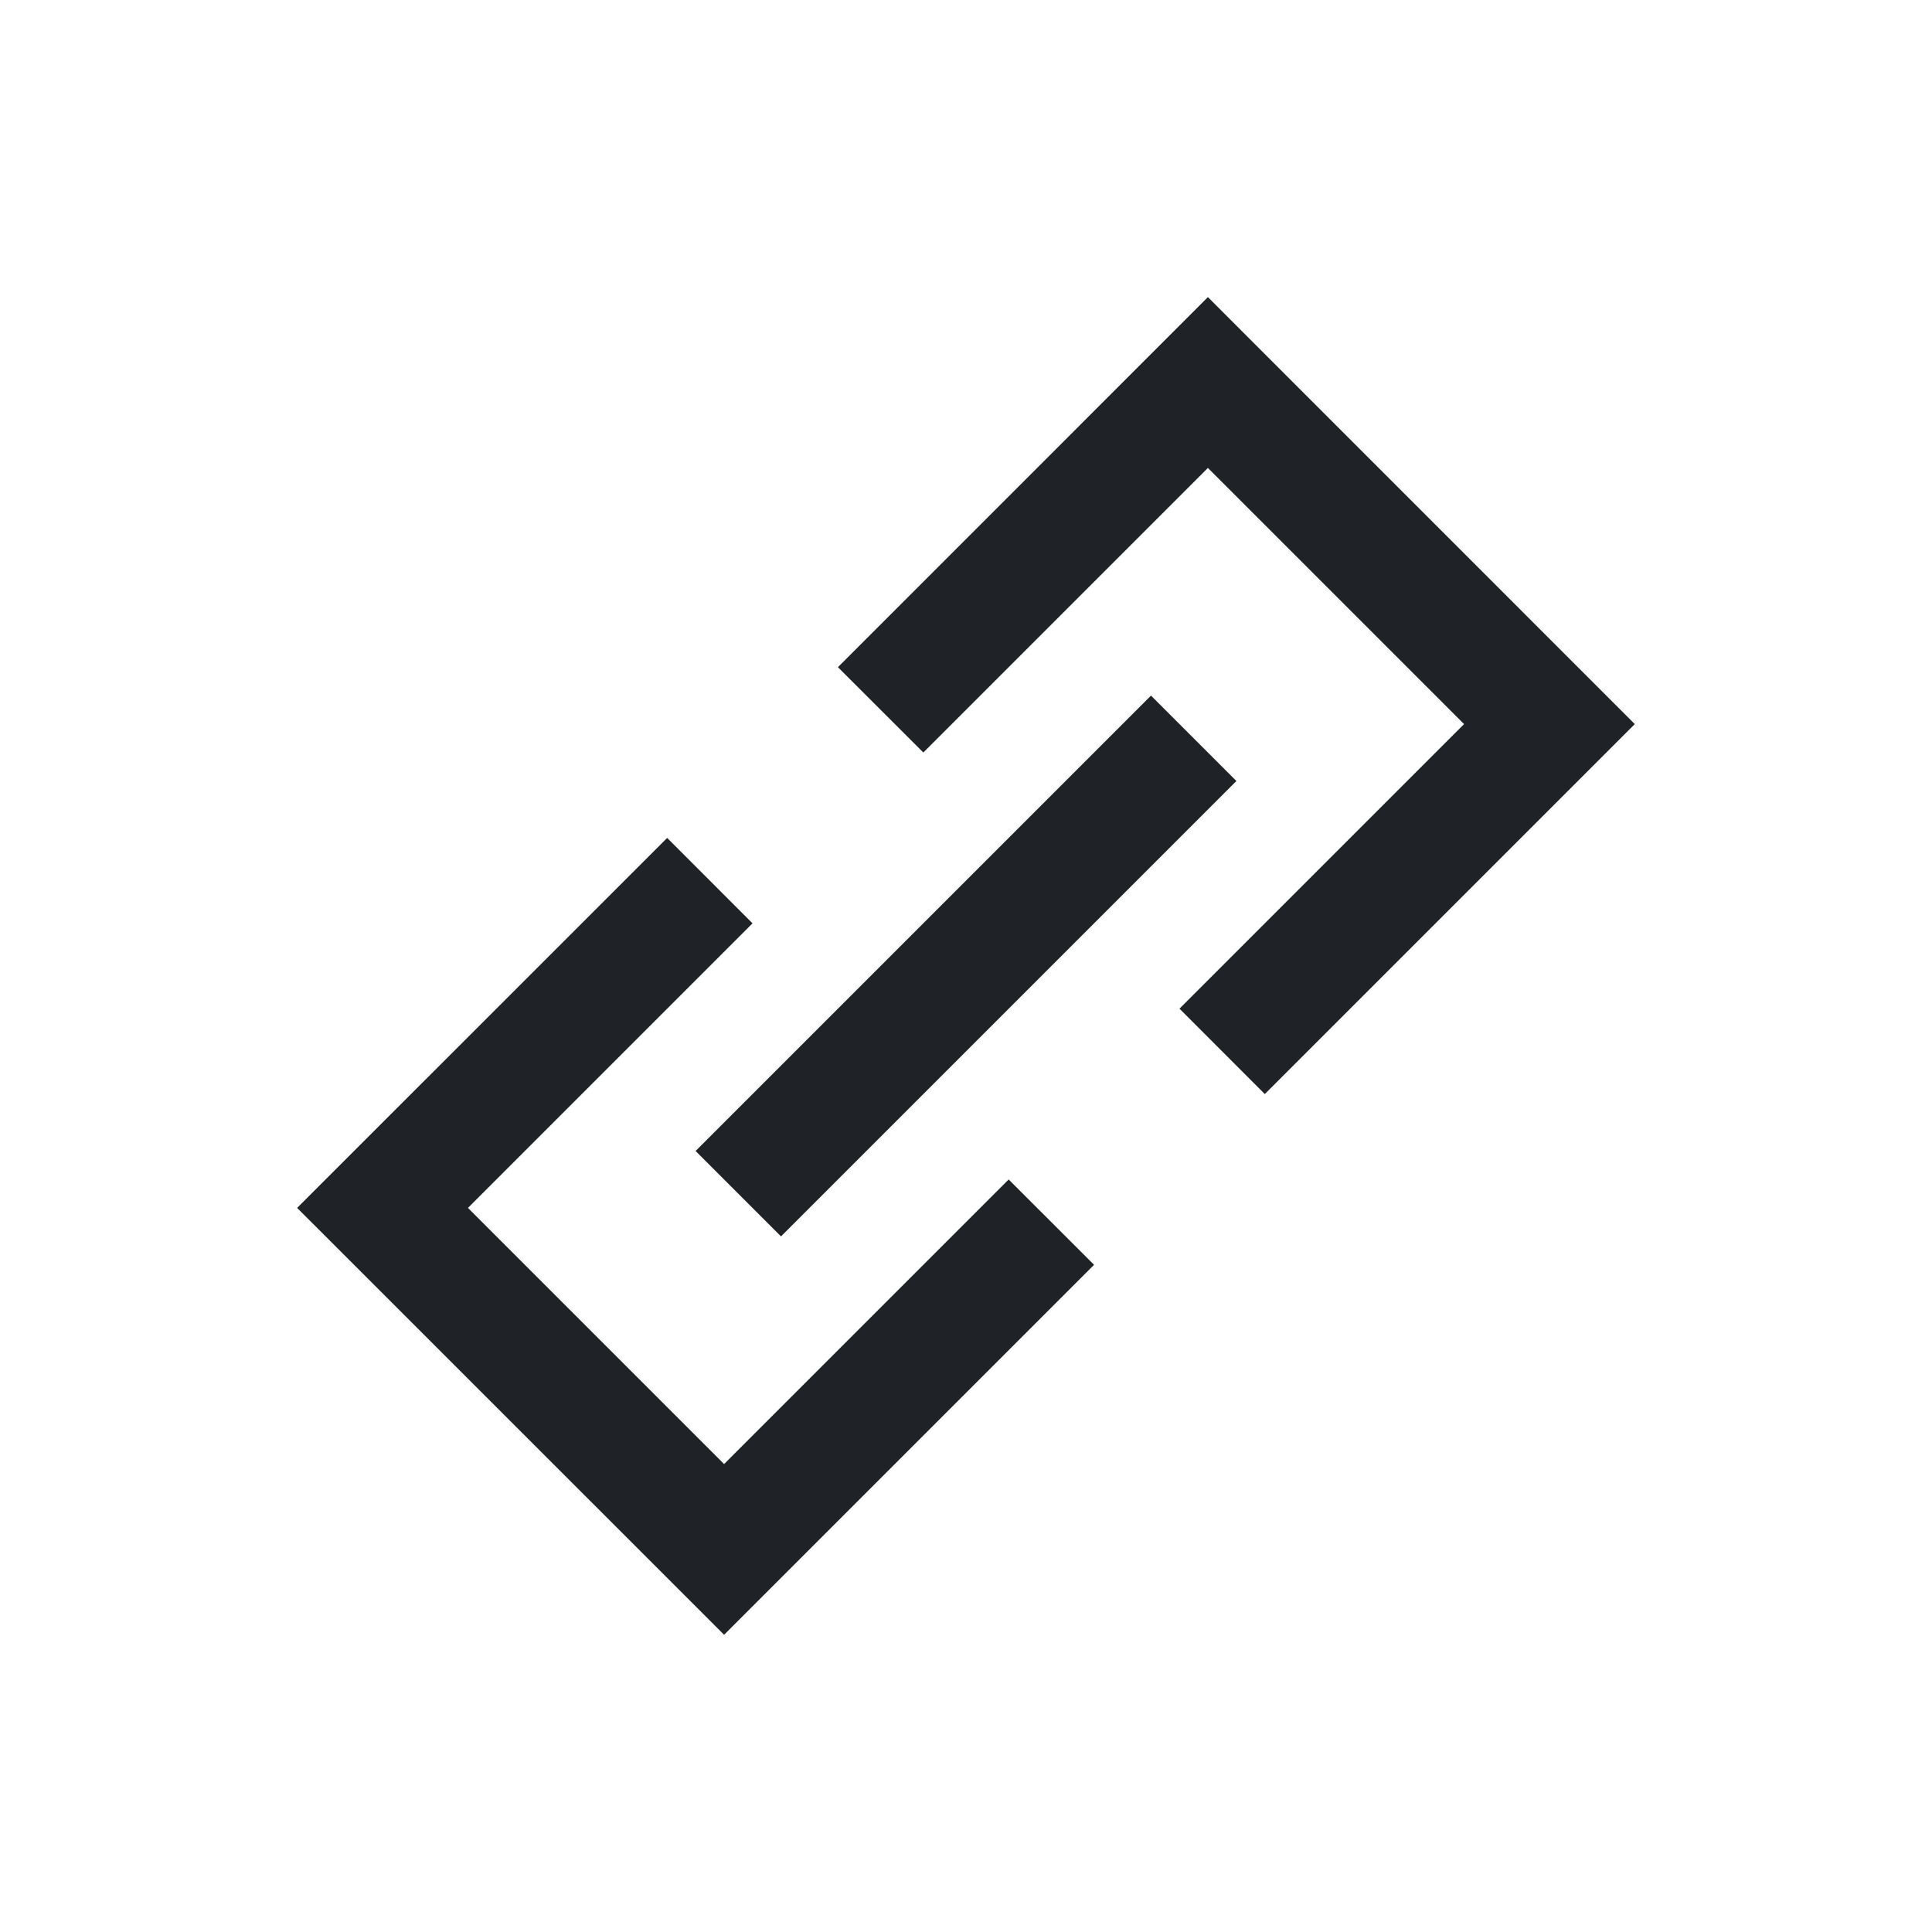
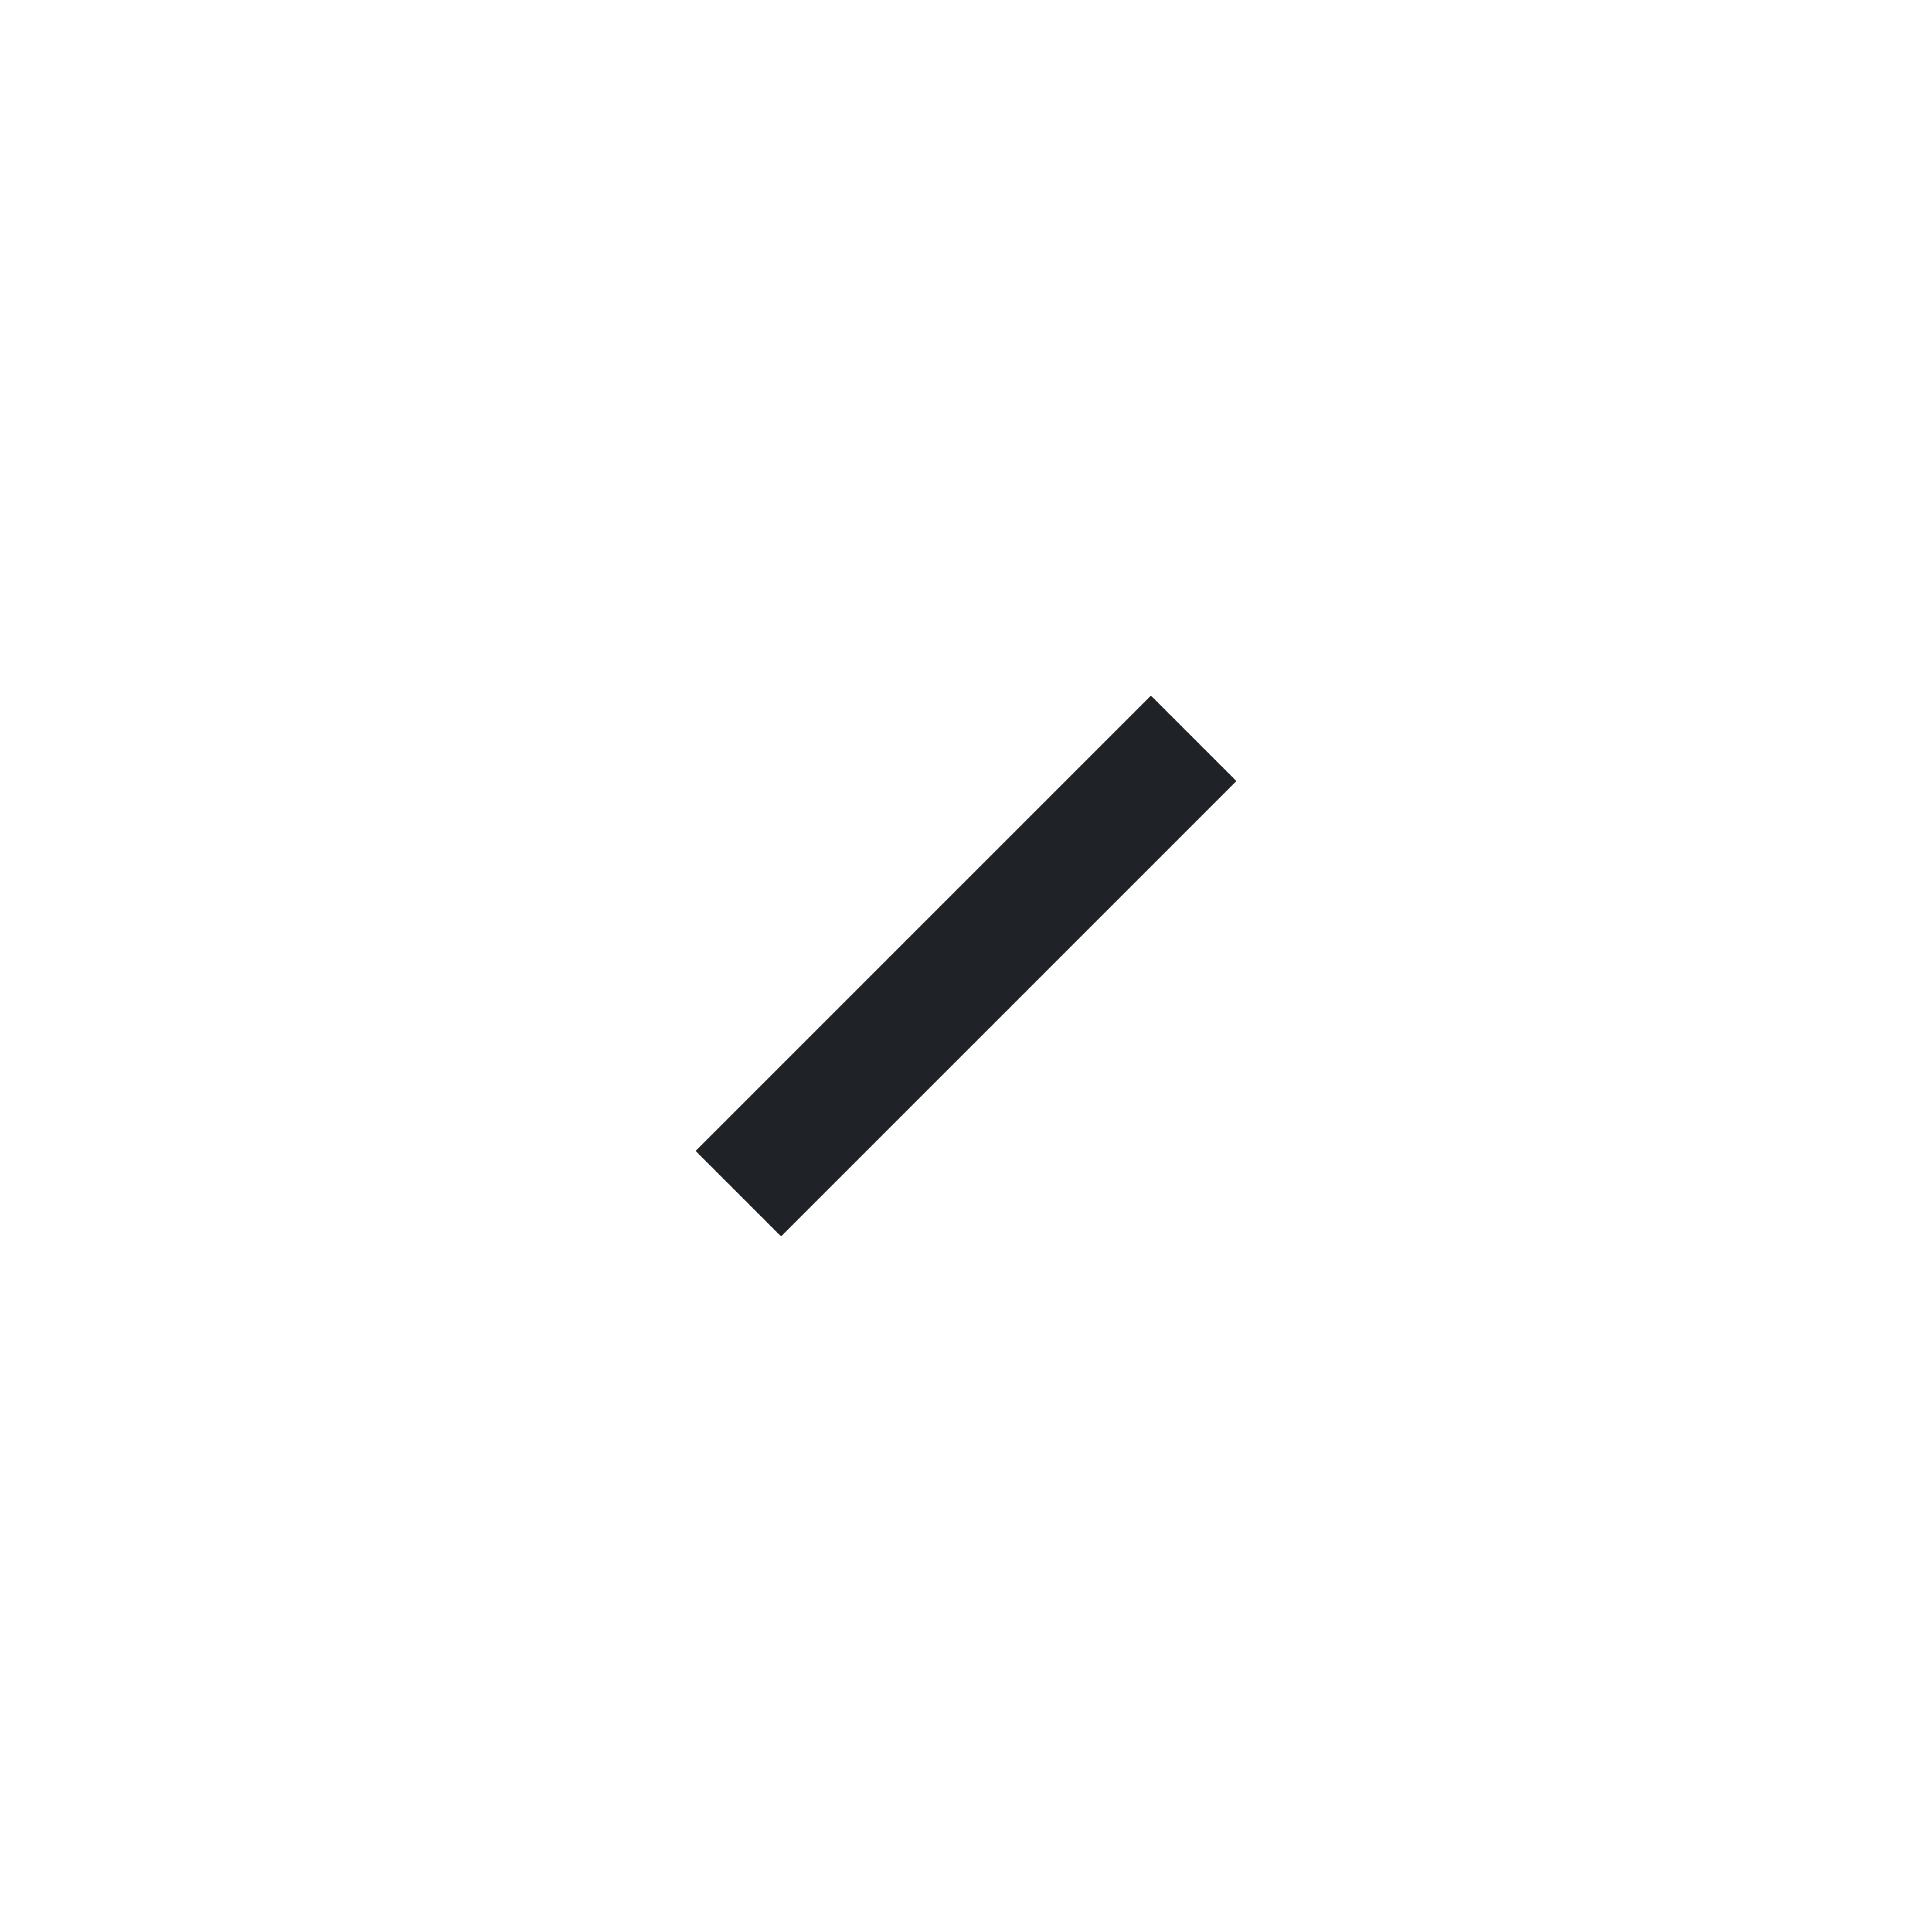
<svg xmlns="http://www.w3.org/2000/svg" width="800px" height="800px" viewBox="0 0 24 24" fill="none">
-   <path fill-rule="evenodd" clip-rule="evenodd" d="M15.359 9.702L9.702 15.359L8.641 14.298L14.298 8.641L15.359 9.702Z" fill="#1F2328" />
-   <path fill-rule="evenodd" clip-rule="evenodd" d="M8.288 10.409L3.691 15.005L8.995 20.308L13.591 15.712L12.53 14.652L8.995 18.187L5.813 15.005L9.348 11.47L8.288 10.409ZM14.652 12.53L18.187 8.995L15.005 5.813L11.47 9.348L10.409 8.288L15.005 3.691L20.308 8.995L15.712 13.591L14.652 12.53Z" fill="#1F2328" />
+   <path fill-rule="evenodd" clip-rule="evenodd" d="M15.359 9.702L9.702 15.359L8.641 14.298L14.298 8.641L15.359 9.702" fill="#1F2328" />
</svg>